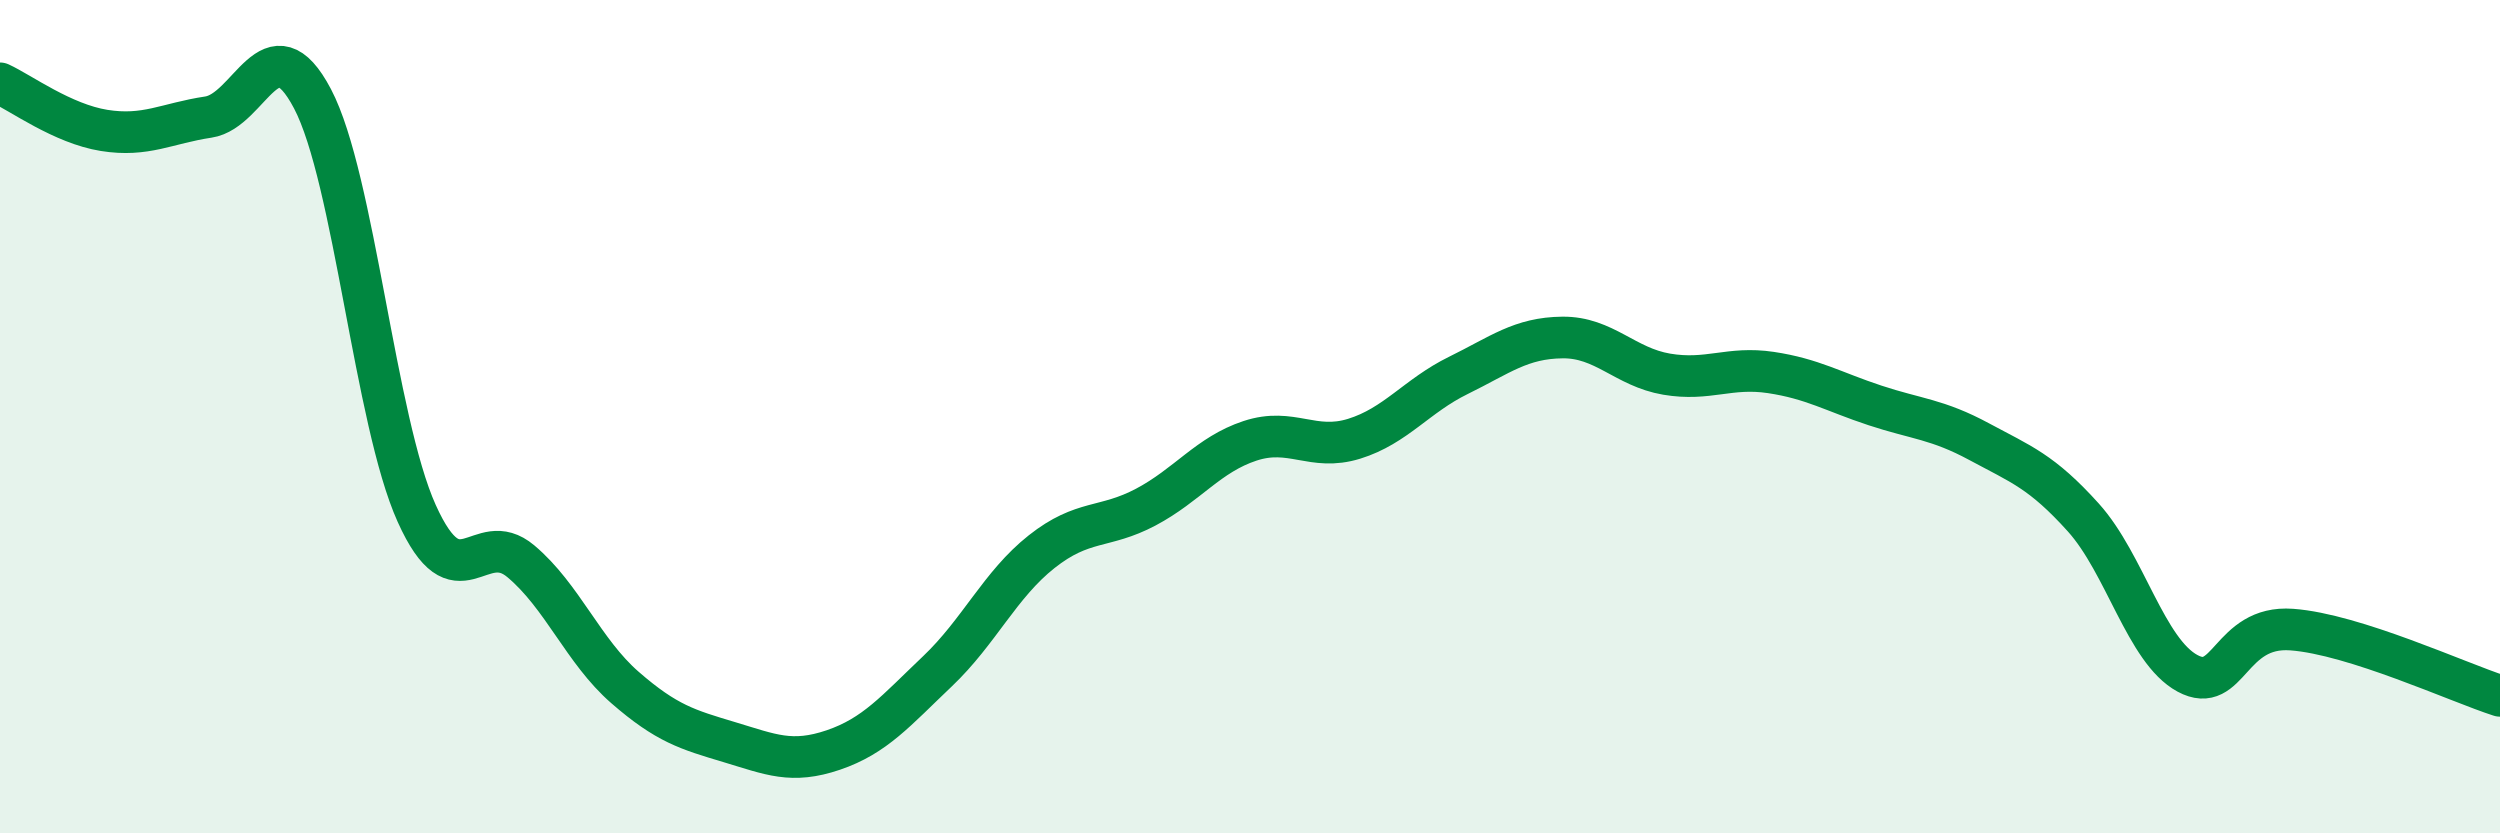
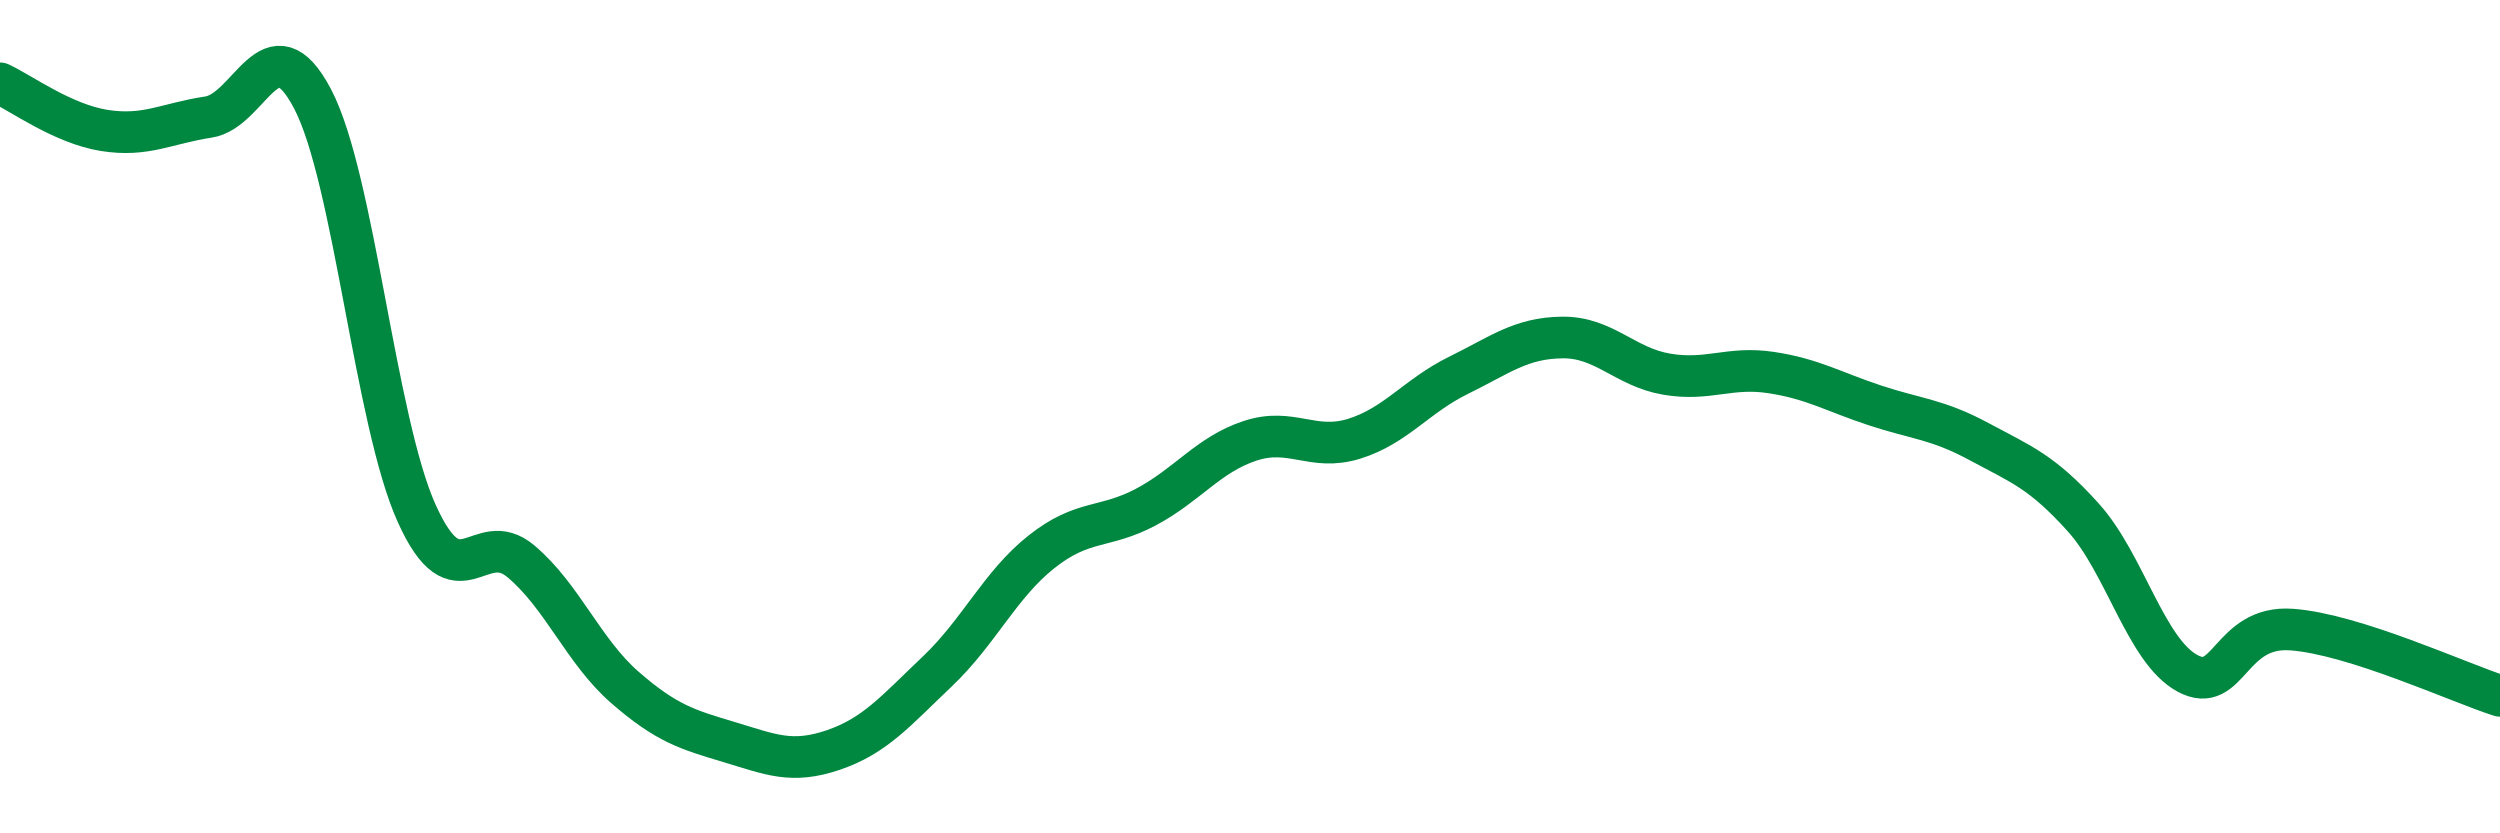
<svg xmlns="http://www.w3.org/2000/svg" width="60" height="20" viewBox="0 0 60 20">
-   <path d="M 0,2 C 0.5,2.23 1.5,2.97 2.5,3.13 C 3.5,3.29 4,2.96 5,2.81 C 6,2.66 6.5,0.47 7.5,2.37 C 8.5,4.27 9,10.1 10,12.32 C 11,14.54 11.5,12.63 12.5,13.47 C 13.5,14.31 14,15.63 15,16.5 C 16,17.37 16.5,17.51 17.5,17.81 C 18.5,18.11 19,18.34 20,18 C 21,17.66 21.5,17.06 22.5,16.11 C 23.5,15.16 24,14.03 25,13.24 C 26,12.45 26.5,12.7 27.5,12.17 C 28.5,11.64 29,10.91 30,10.58 C 31,10.25 31.5,10.84 32.5,10.53 C 33.5,10.22 34,9.5 35,9.01 C 36,8.52 36.5,8.11 37.5,8.1 C 38.5,8.09 39,8.81 40,8.98 C 41,9.15 41.5,8.79 42.5,8.94 C 43.5,9.09 44,9.4 45,9.73 C 46,10.06 46.5,10.06 47.5,10.6 C 48.5,11.14 49,11.31 50,12.42 C 51,13.53 51.5,15.62 52.5,16.16 C 53.5,16.7 53.5,15 55,15.11 C 56.5,15.22 59,16.38 60,16.7L60 20L0 20Z" fill="#008740" opacity="0.1" stroke-linecap="round" stroke-linejoin="round" />
  <path d="M 0,2 C 0.5,2.23 1.5,2.97 2.5,3.13 C 3.5,3.29 4,2.96 5,2.81 C 6,2.66 6.5,0.47 7.5,2.37 C 8.5,4.27 9,10.1 10,12.32 C 11,14.54 11.5,12.63 12.5,13.47 C 13.5,14.31 14,15.63 15,16.5 C 16,17.37 16.5,17.51 17.5,17.81 C 18.5,18.11 19,18.34 20,18 C 21,17.66 21.5,17.06 22.5,16.11 C 23.5,15.16 24,14.03 25,13.24 C 26,12.45 26.5,12.7 27.5,12.17 C 28.5,11.64 29,10.91 30,10.58 C 31,10.25 31.5,10.84 32.5,10.53 C 33.5,10.22 34,9.5 35,9.01 C 36,8.52 36.5,8.11 37.5,8.1 C 38.5,8.09 39,8.81 40,8.98 C 41,9.15 41.5,8.79 42.5,8.94 C 43.5,9.09 44,9.4 45,9.73 C 46,10.06 46.5,10.06 47.5,10.6 C 48.5,11.14 49,11.31 50,12.42 C 51,13.53 51.5,15.62 52.5,16.16 C 53.5,16.7 53.5,15 55,15.11 C 56.5,15.22 59,16.38 60,16.7" stroke="#008740" stroke-width="1" fill="none" stroke-linecap="round" stroke-linejoin="round" />
</svg>